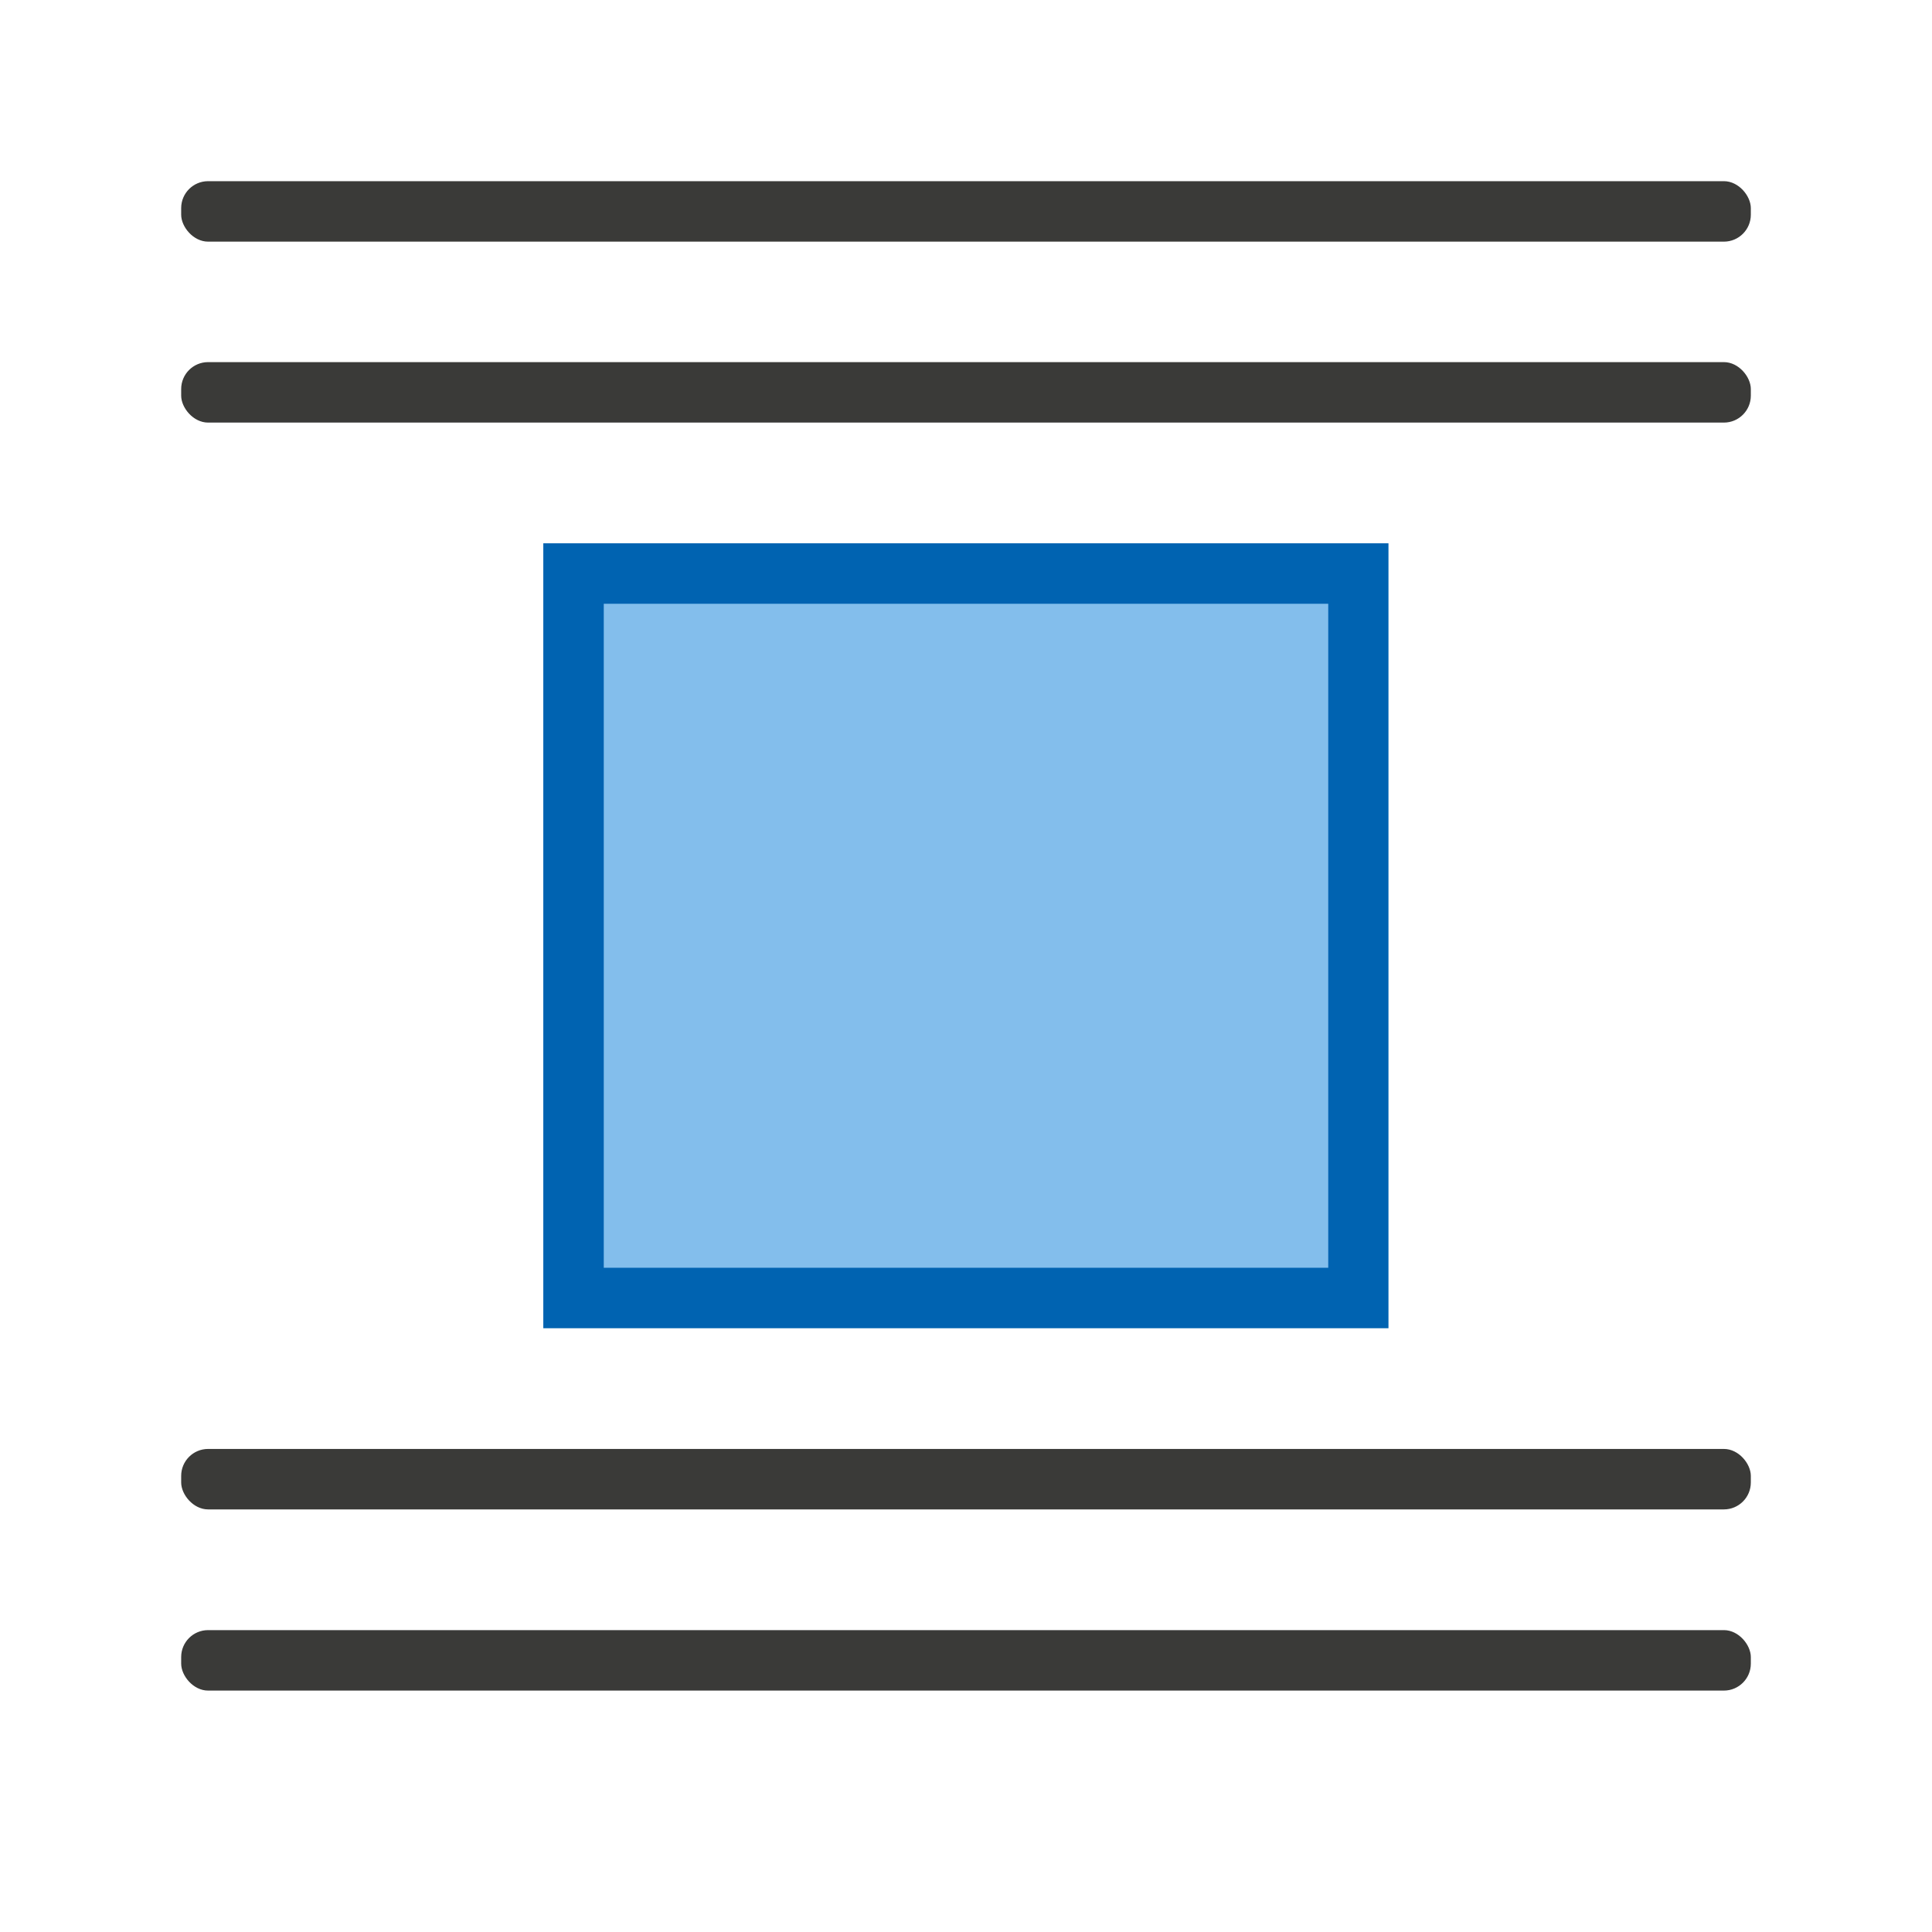
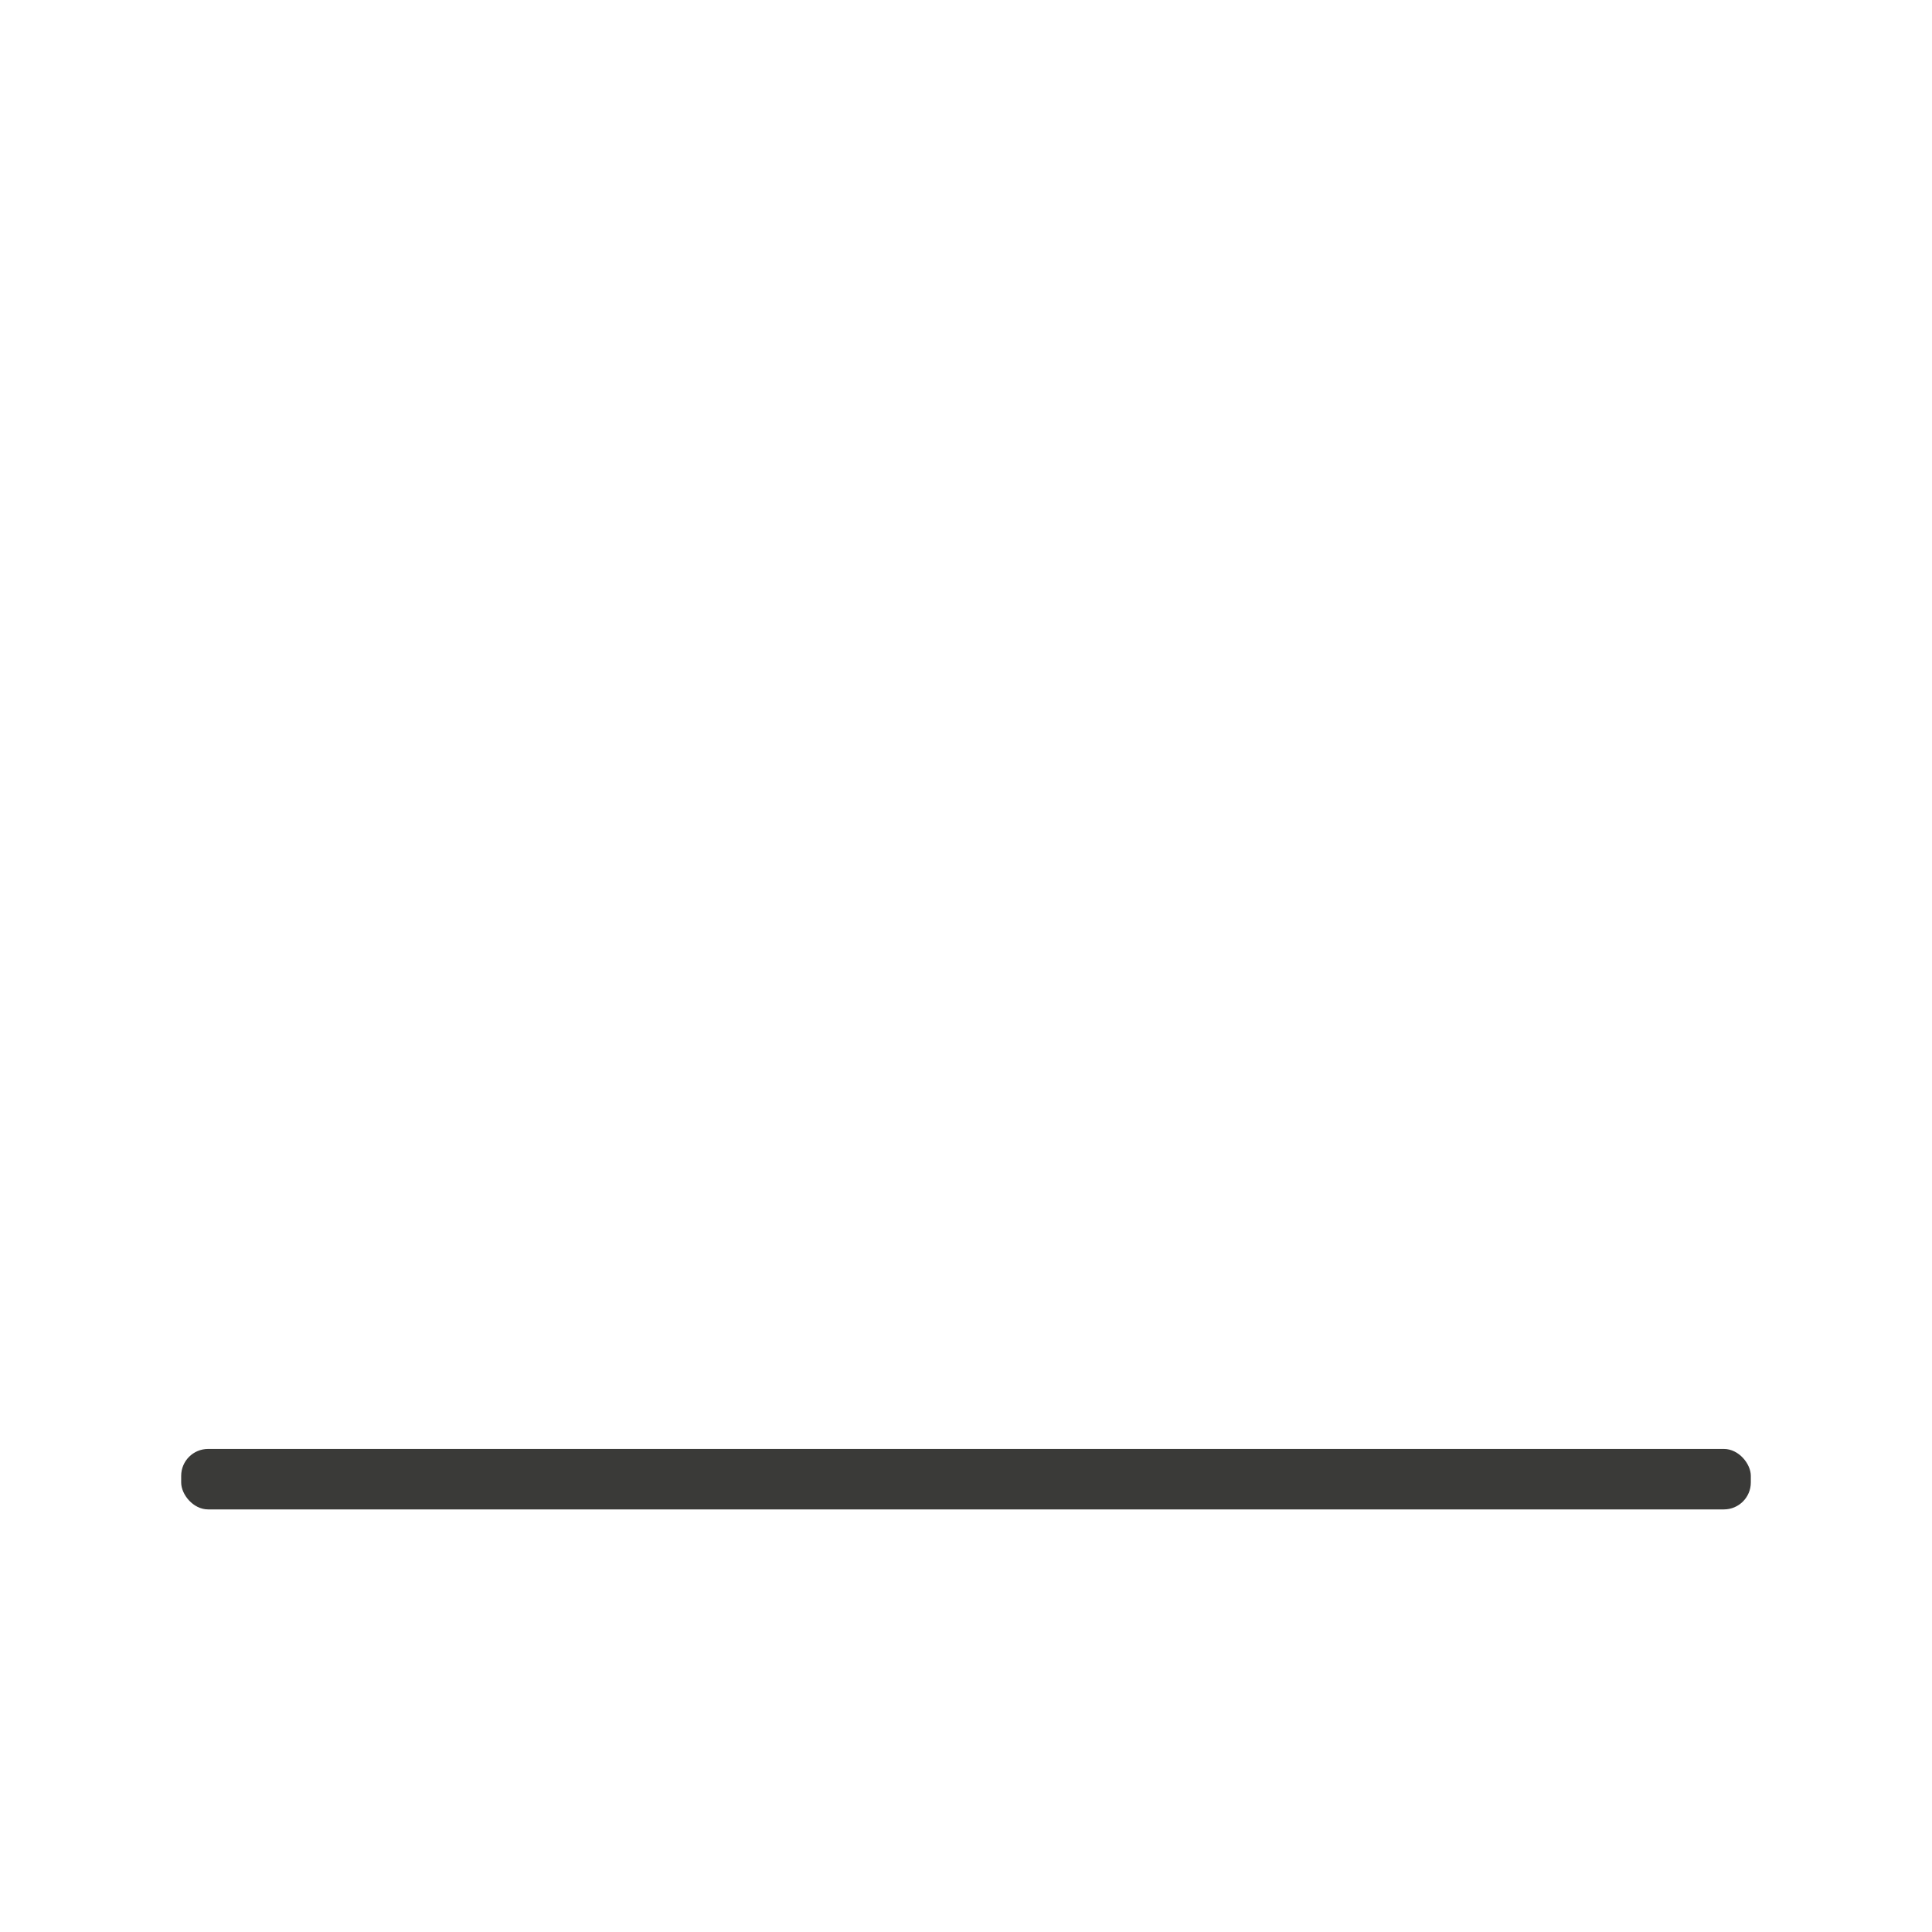
<svg xmlns="http://www.w3.org/2000/svg" height="32" viewBox="0 0 8.467 8.467" width="32">
  <g fill="#3a3a38" stroke-width=".265">
-     <rect height=".265" ry=".118" width="6.879" x=".794" y=".794" />
-     <rect height=".265" ry=".118" width="6.879" x=".794" y="1.587" />
    <rect height=".265" ry=".118" width="6.879" x=".794" y="6.35" />
-     <rect height=".265" ry=".118" width="6.879" x=".794" y="7.144" />
  </g>
-   <path d="m2.381 2.381h3.704v3.44h-3.704z" fill="#0063b1" stroke-width=".265" />
-   <path d="m2.646 2.646h3.175v2.91h-3.175z" fill="#83beec" stroke-width=".225" />
</svg>